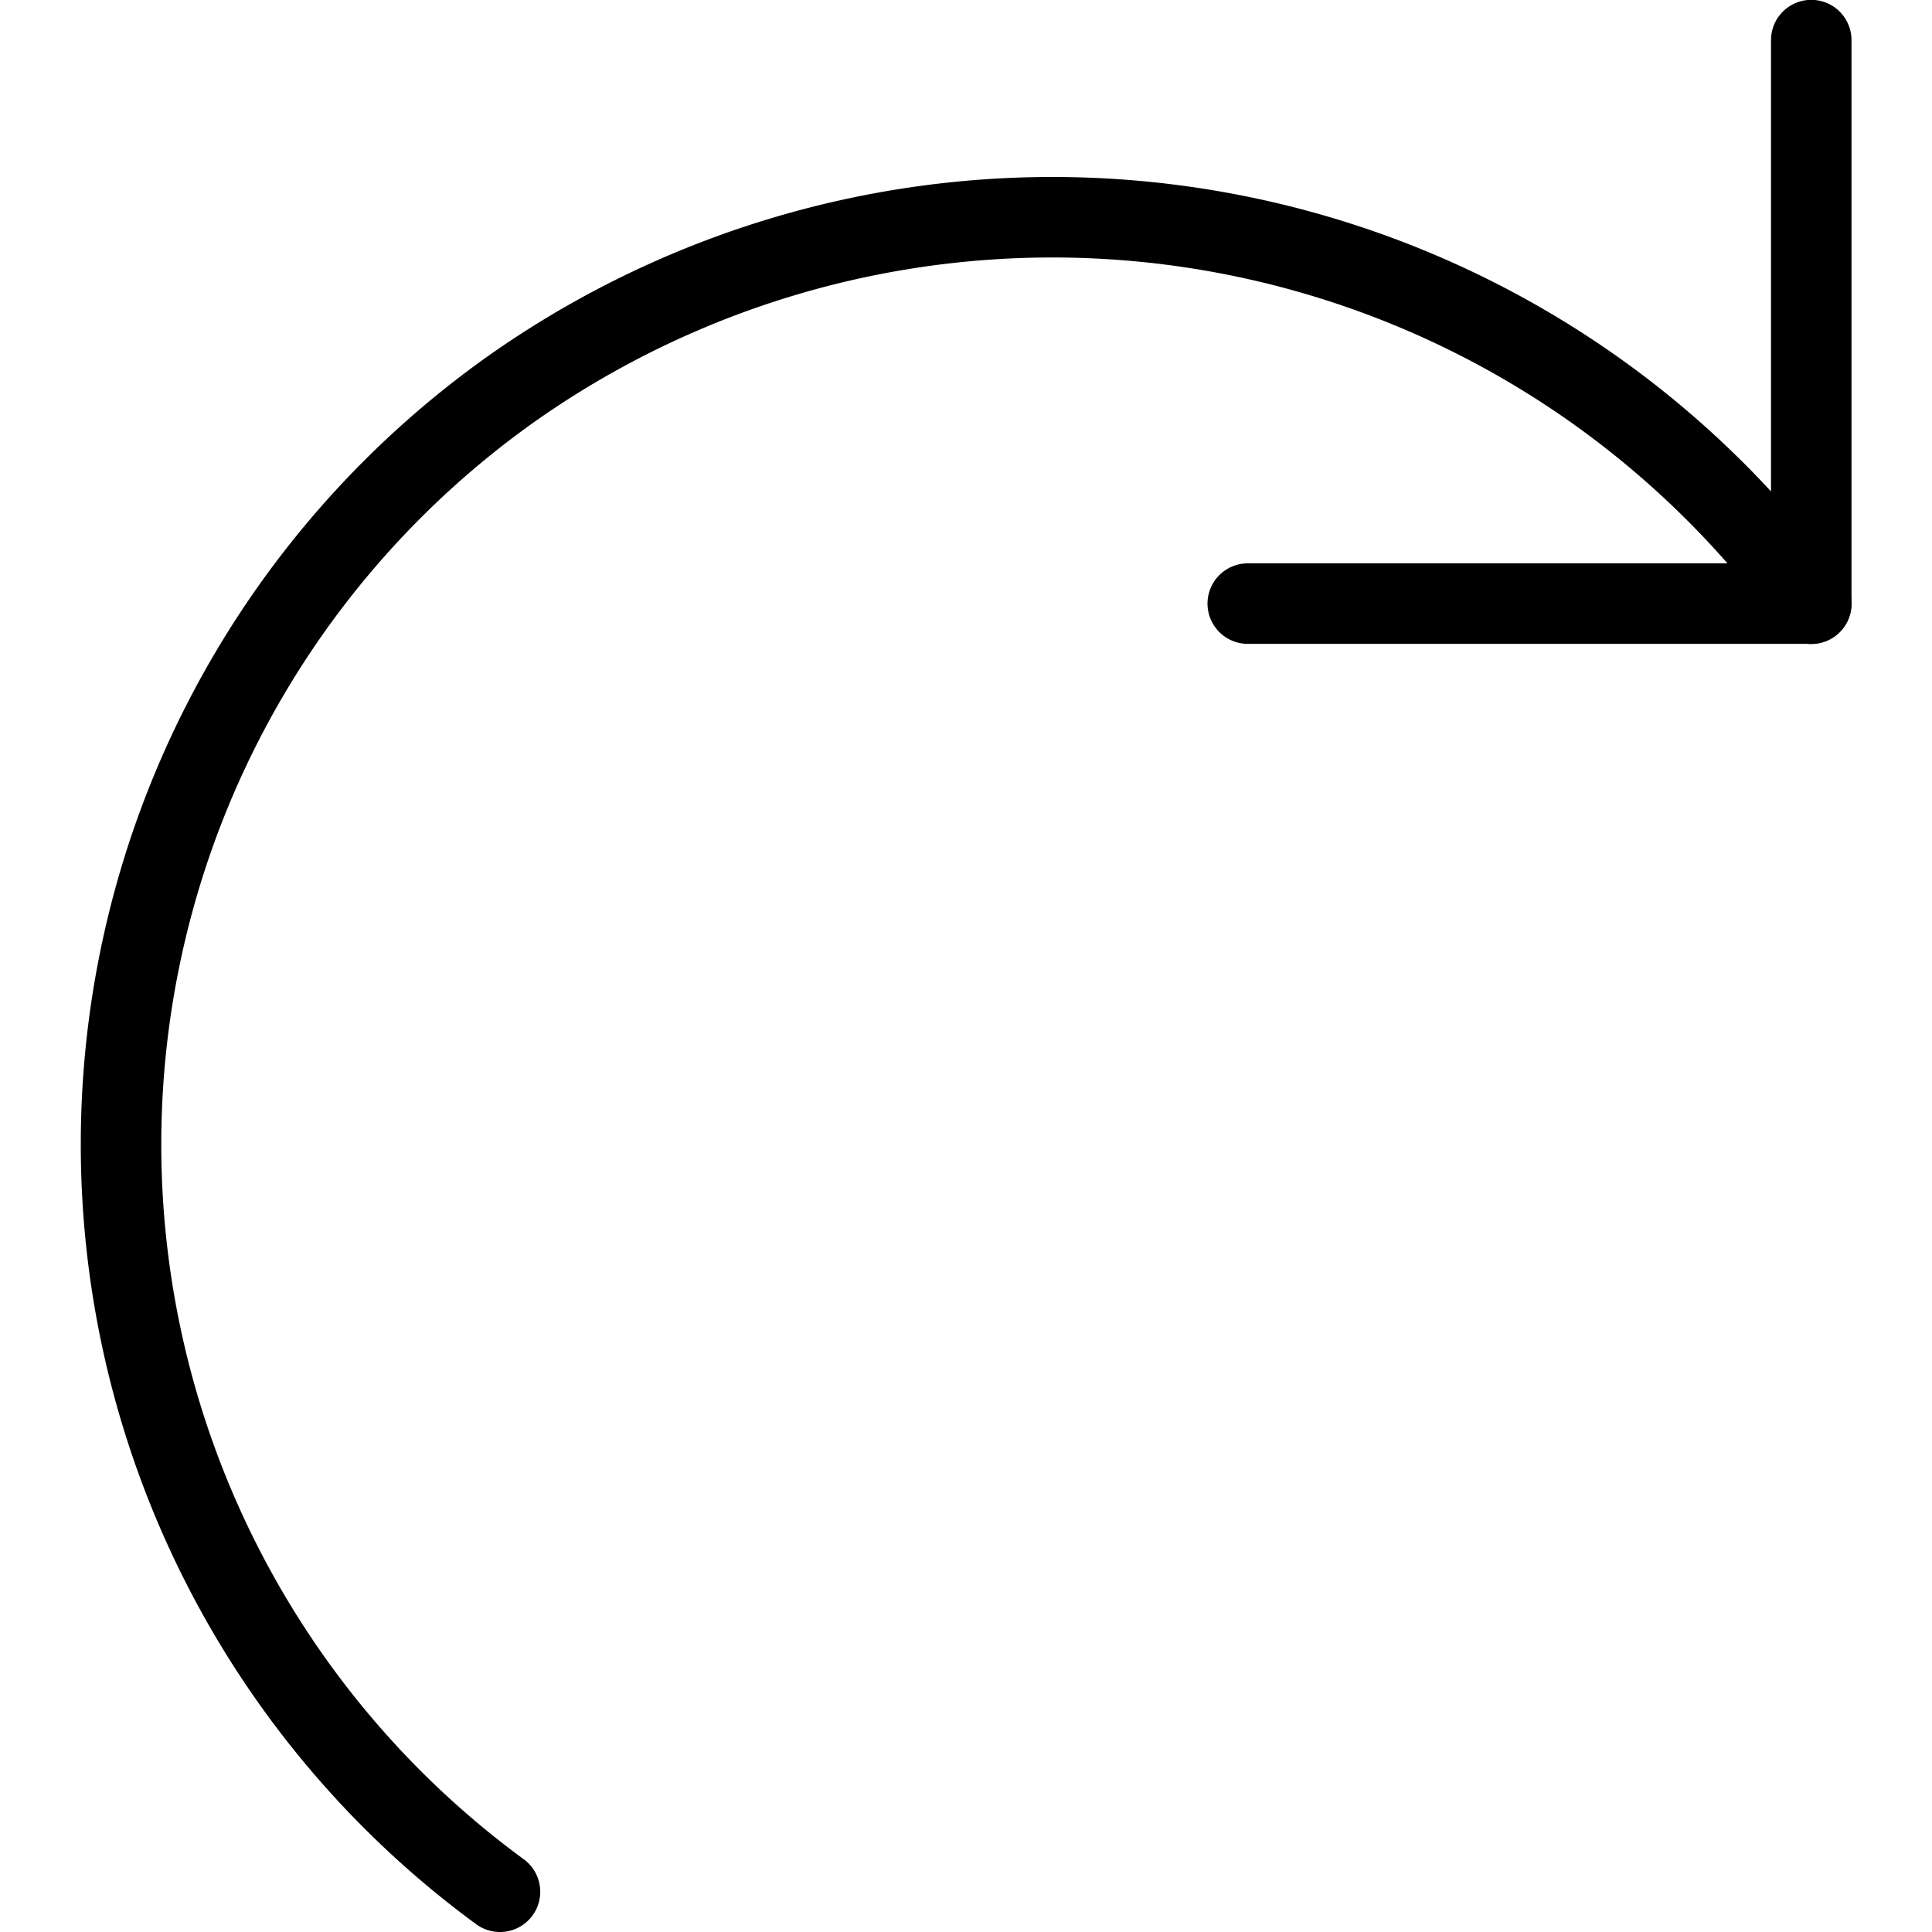
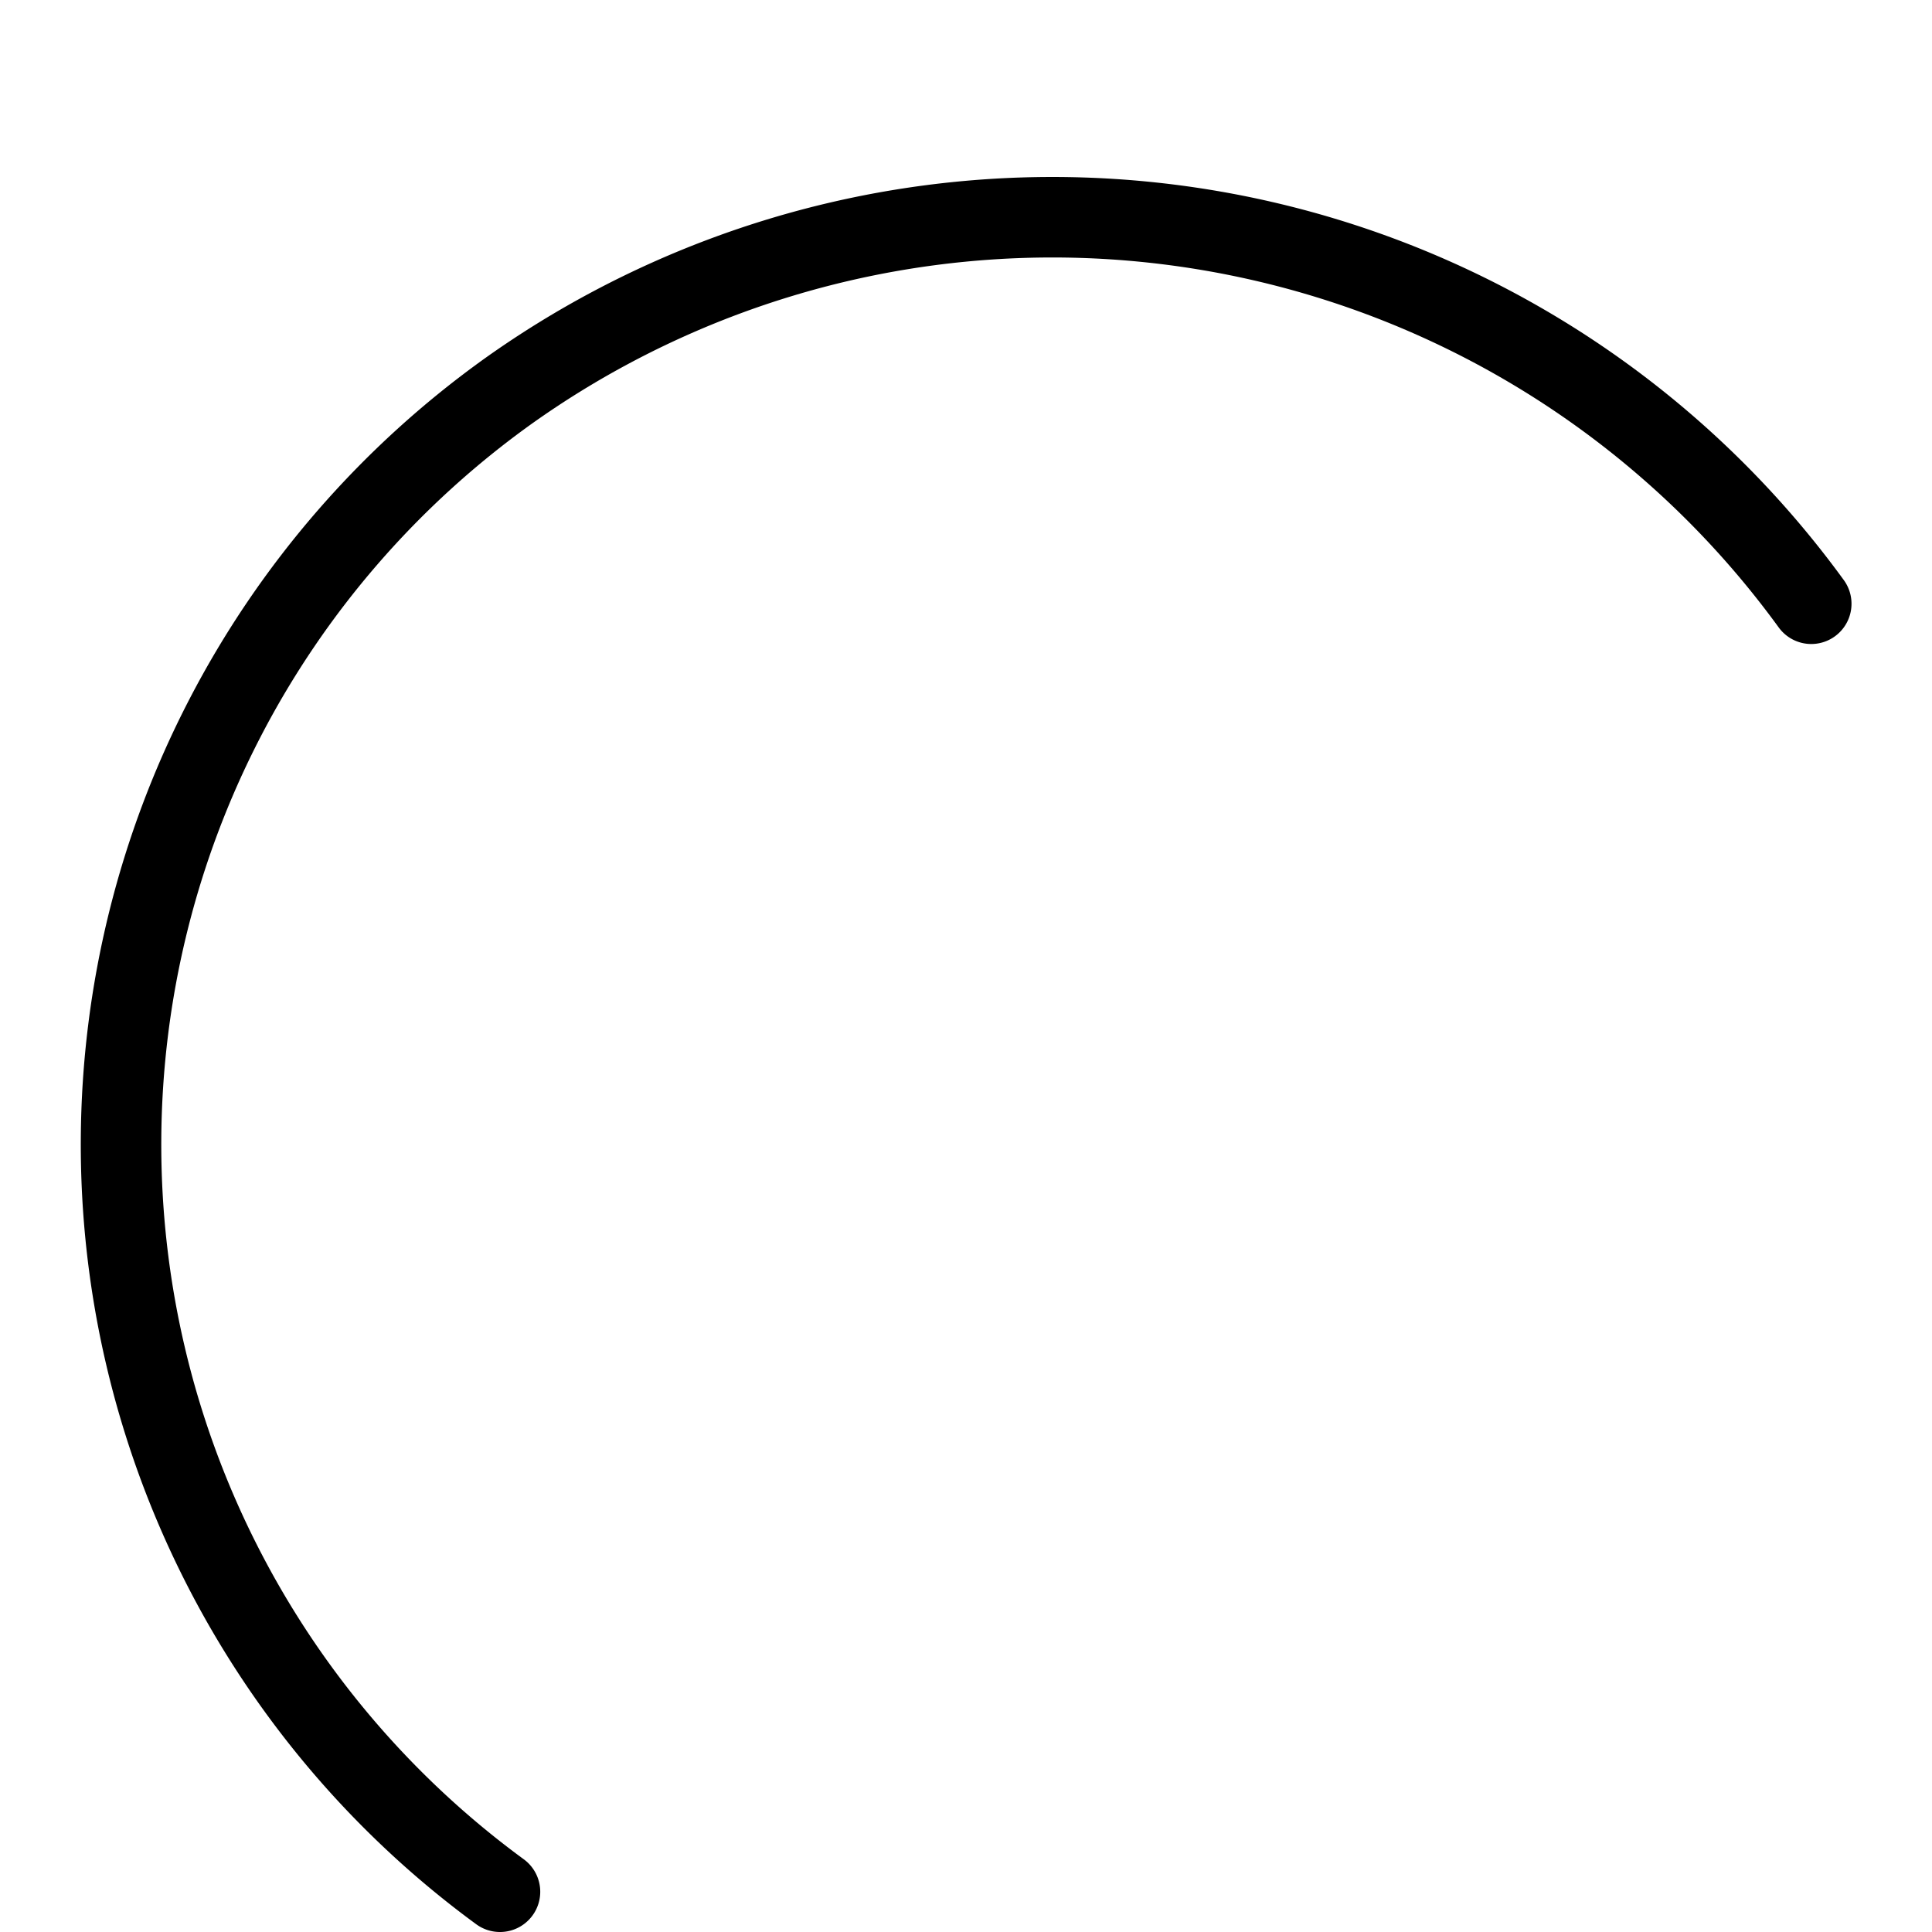
<svg xmlns="http://www.w3.org/2000/svg" viewBox="0 0 24 24">
  <g transform="matrix(1,0,0,1,0,0)">
-     <path d="M22.5 0.498L22.5 7.498 15.5 7.498" fill="none" stroke="#000000" stroke-linecap="round" stroke-linejoin="round" />
    <path d="M22.5,7.5A11.656,11.656,0,0,0,6.321,4.853,11.508,11.508,0,0,0,6.211,23.5" fill="none" stroke="#000000" stroke-linecap="round" stroke-linejoin="round" />
  </g>
</svg>